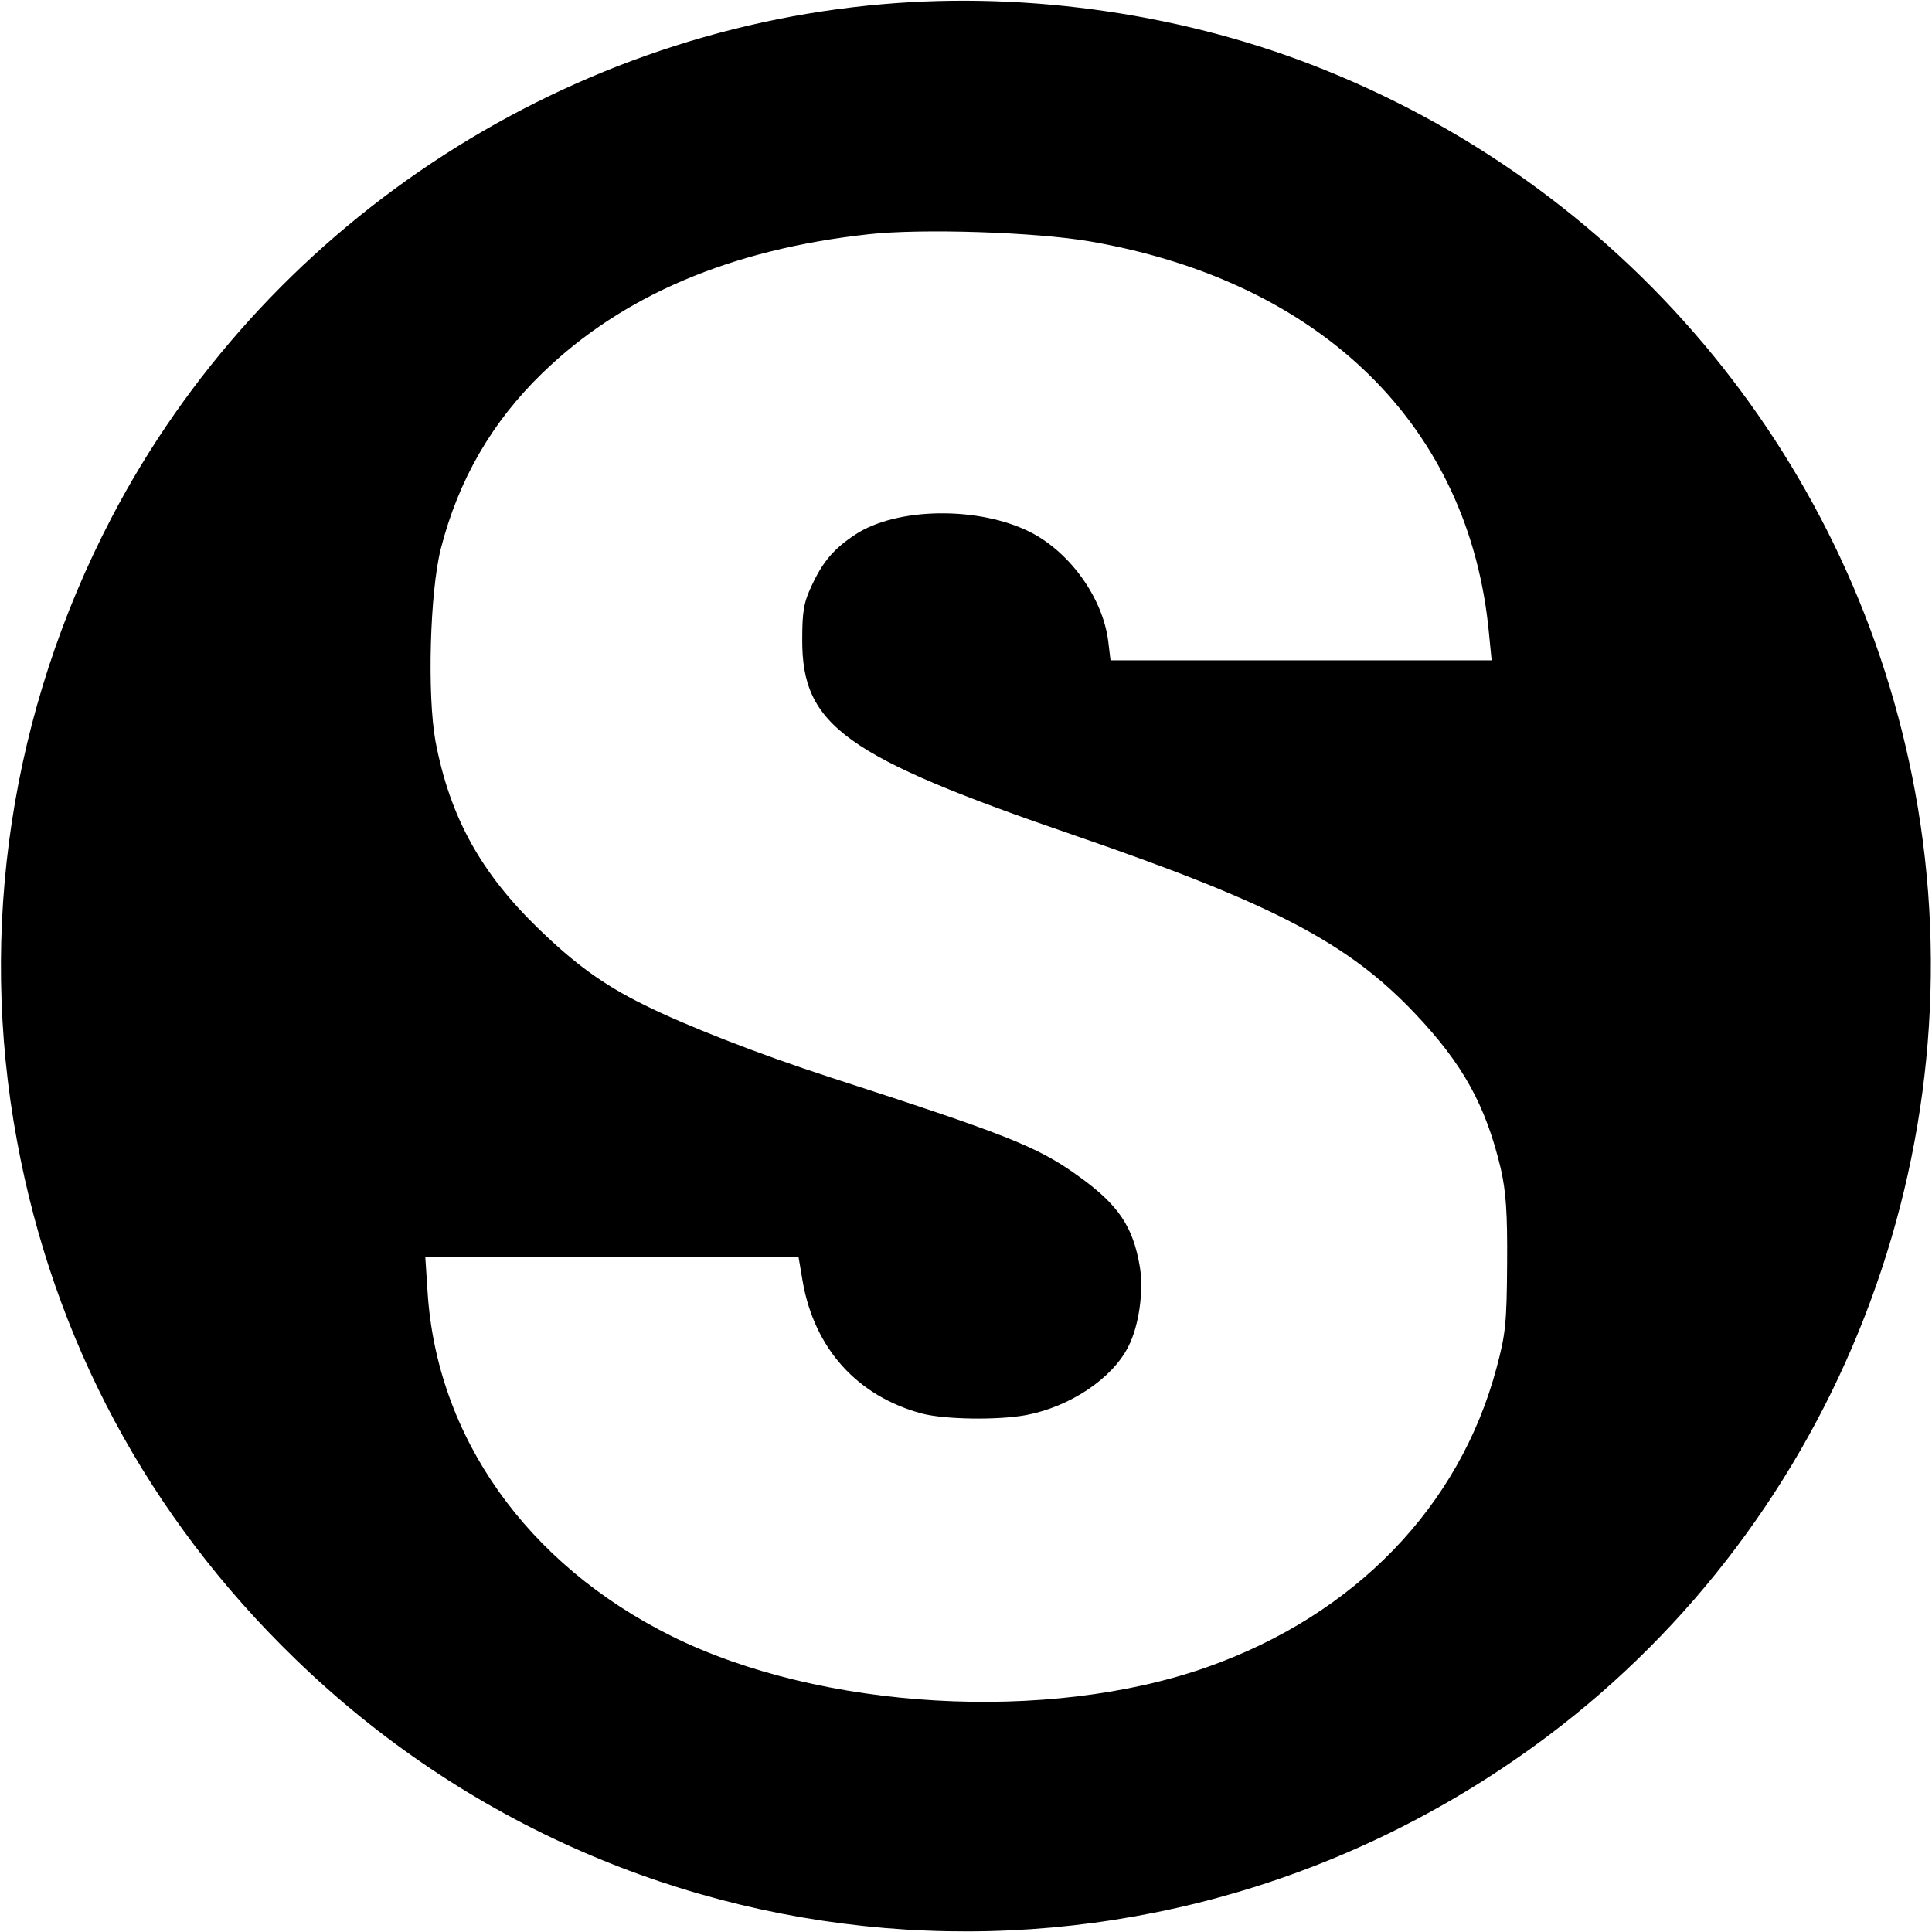
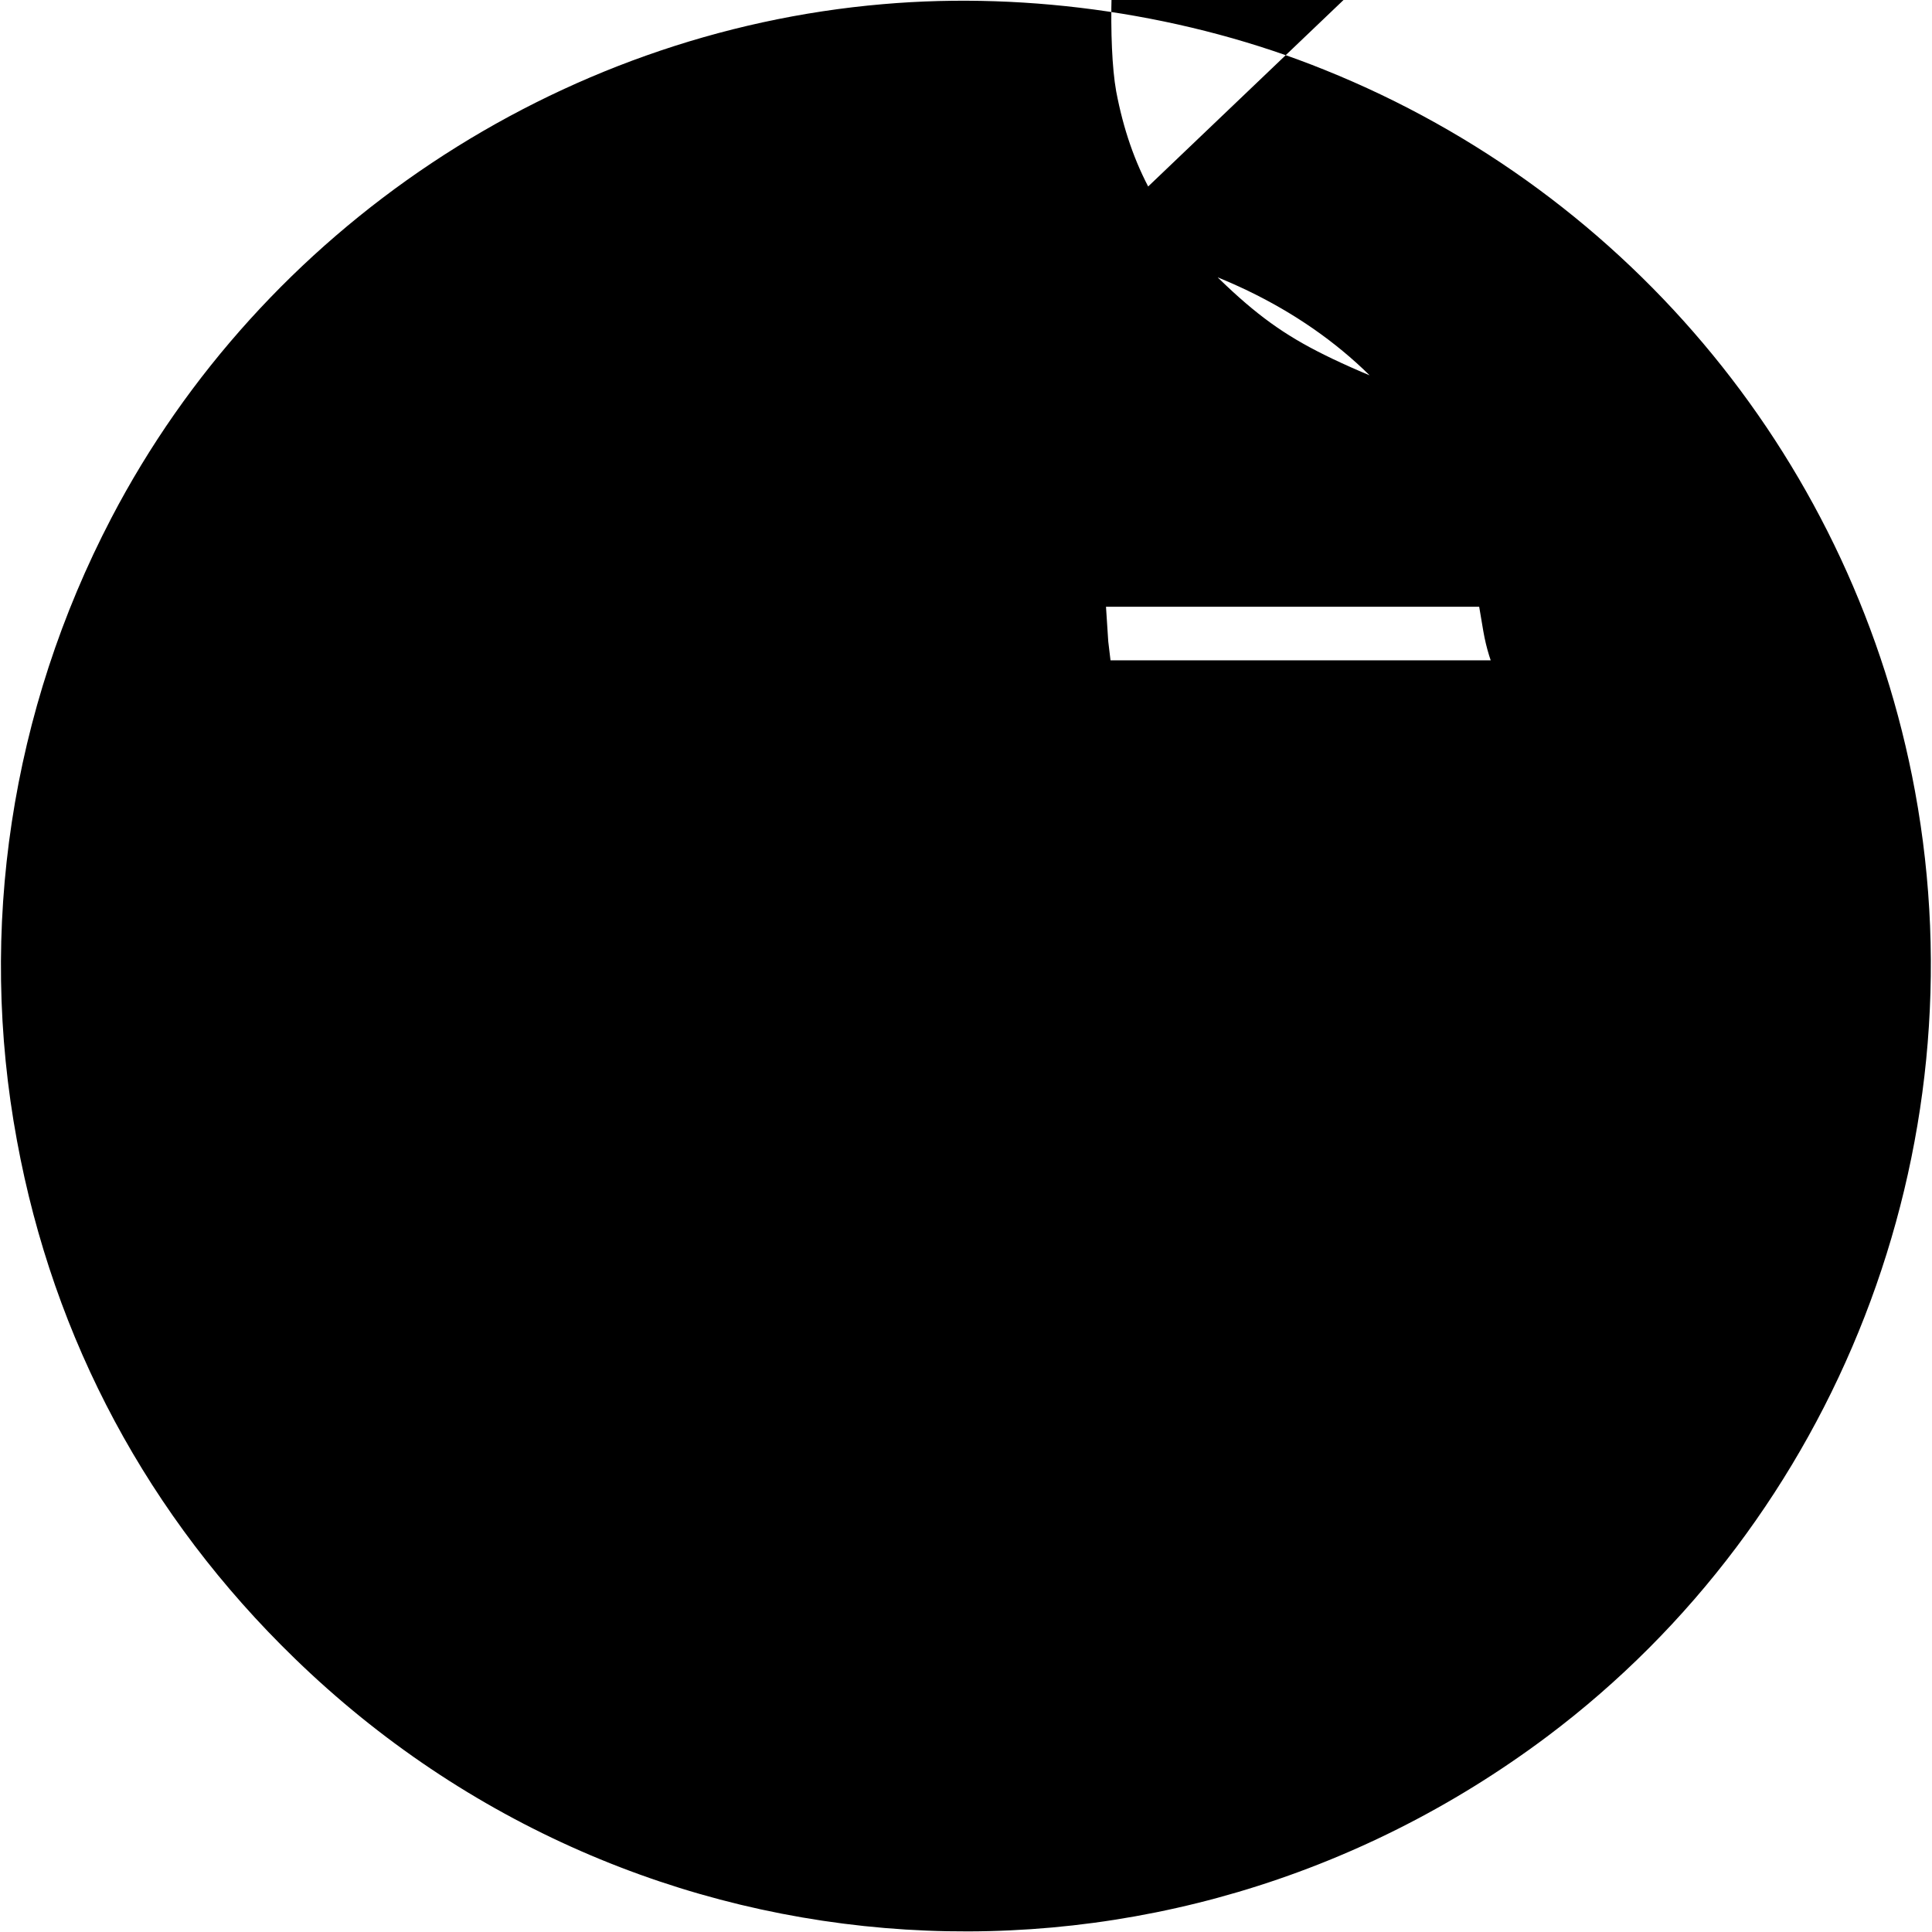
<svg xmlns="http://www.w3.org/2000/svg" version="1.0" width="512pt" height="512pt" viewBox="0 0 512 512" preserveAspectRatio="xMidYMid meet">
  <g transform="translate(0,512) scale(0.1,-0.1)" fill="#000000" stroke="none">
-     <path d="M2340 5109 c-863 -74 -1645 -595 -2045 -1362 -266 -510 -354 -1089 -250 -1650 97 -528 348 -996 736 -1372 906 -880 2305 -967 3319 -207 769 577 1150 1556 975 2505 -159 863 -749 1584 -1565 1912 -361 146 -779 208 -1170 174z m550 -629 c614 -107 1005 -491 1056 -1039 l7 -71 -505 0 -505 0 -6 50 c-14 114 -100 235 -205 289 -137 70 -356 67 -466 -6 -56 -37 -85 -71 -114 -133 -22 -46 -26 -70 -26 -145 -1 -228 113 -310 722 -519 526 -181 725 -285 902 -472 127 -134 187 -243 227 -410 14 -62 18 -116 17 -254 -1 -156 -4 -186 -28 -275 -98 -368 -376 -655 -767 -793 -422 -149 -1024 -114 -1419 82 -384 191 -623 528 -647 914 l-6 92 494 0 495 0 11 -65 c31 -179 145 -305 316 -351 61 -16 202 -18 277 -4 115 22 227 96 270 181 28 54 41 145 31 210 -18 109 -57 167 -167 245 -106 76 -191 109 -654 259 -188 61 -383 137 -495 193 -107 53 -181 107 -278 201 -154 149 -235 297 -273 497 -22 122 -15 393 14 509 47 184 136 337 269 466 212 206 500 328 863 368 140 16 446 6 590 -19z" />
+     <path d="M2340 5109 c-863 -74 -1645 -595 -2045 -1362 -266 -510 -354 -1089 -250 -1650 97 -528 348 -996 736 -1372 906 -880 2305 -967 3319 -207 769 577 1150 1556 975 2505 -159 863 -749 1584 -1565 1912 -361 146 -779 208 -1170 174z m550 -629 c614 -107 1005 -491 1056 -1039 l7 -71 -505 0 -505 0 -6 50 l-6 92 494 0 495 0 11 -65 c31 -179 145 -305 316 -351 61 -16 202 -18 277 -4 115 22 227 96 270 181 28 54 41 145 31 210 -18 109 -57 167 -167 245 -106 76 -191 109 -654 259 -188 61 -383 137 -495 193 -107 53 -181 107 -278 201 -154 149 -235 297 -273 497 -22 122 -15 393 14 509 47 184 136 337 269 466 212 206 500 328 863 368 140 16 446 6 590 -19z" />
  </g>
</svg>